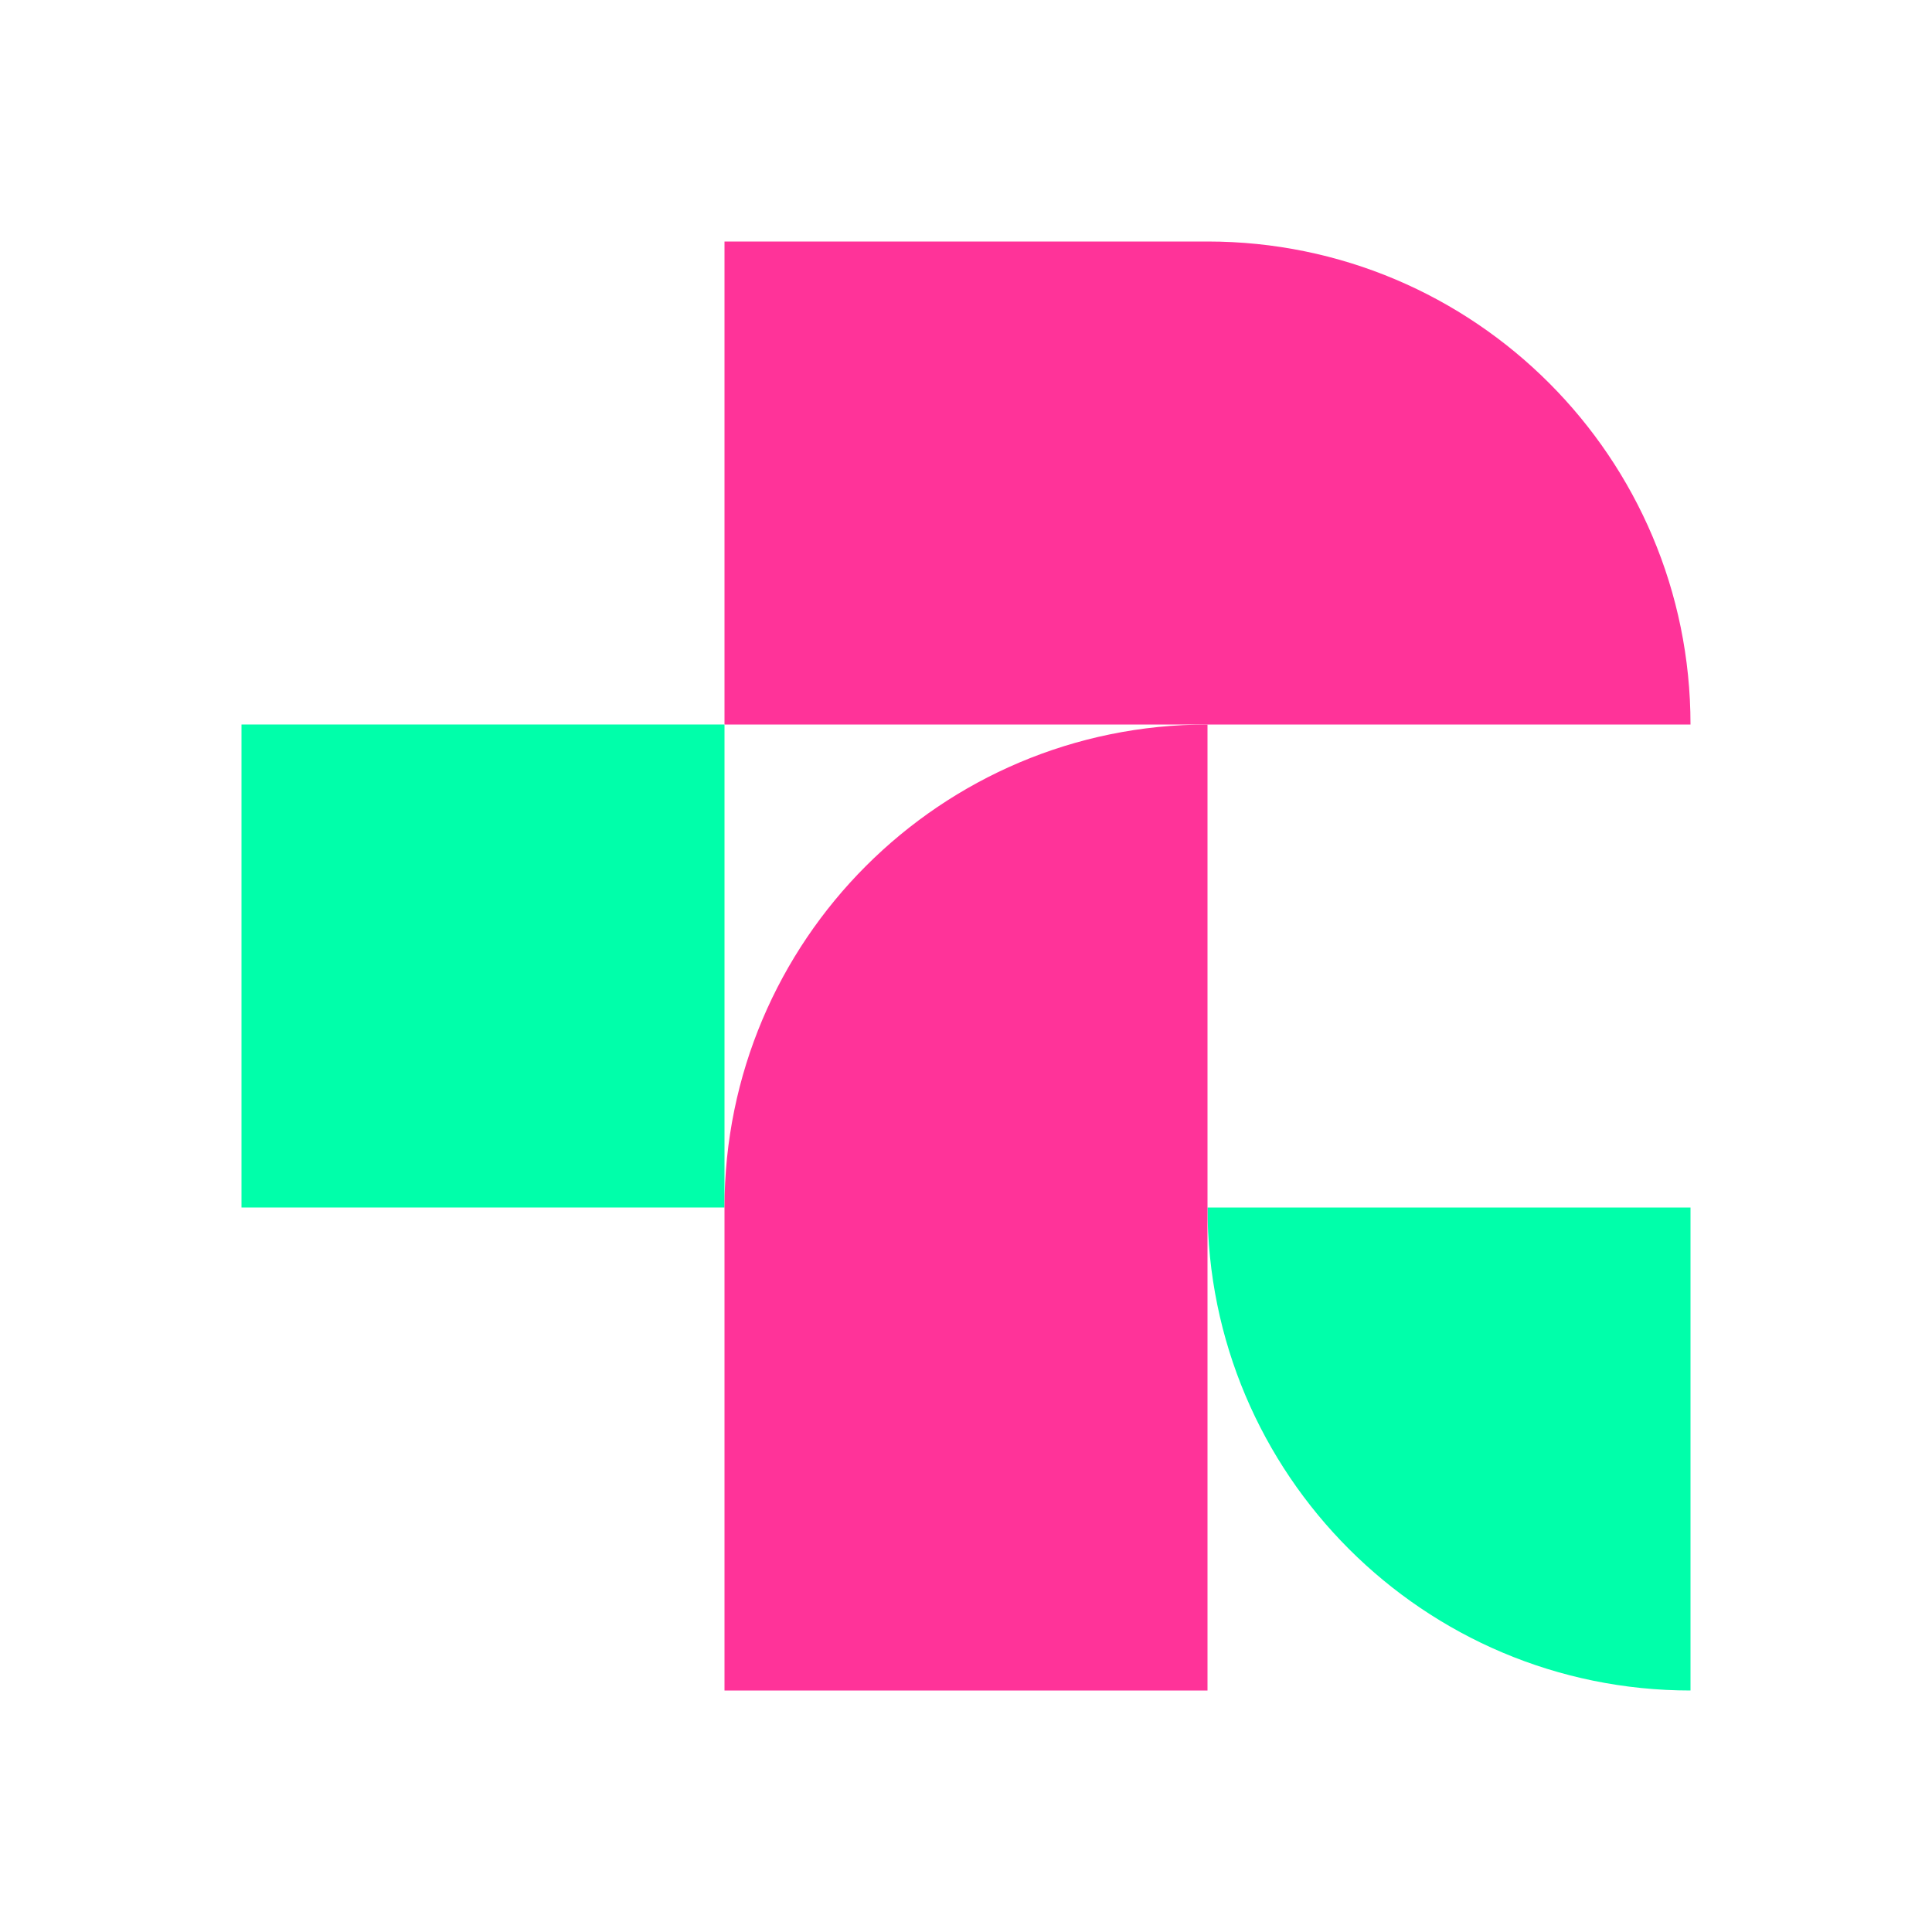
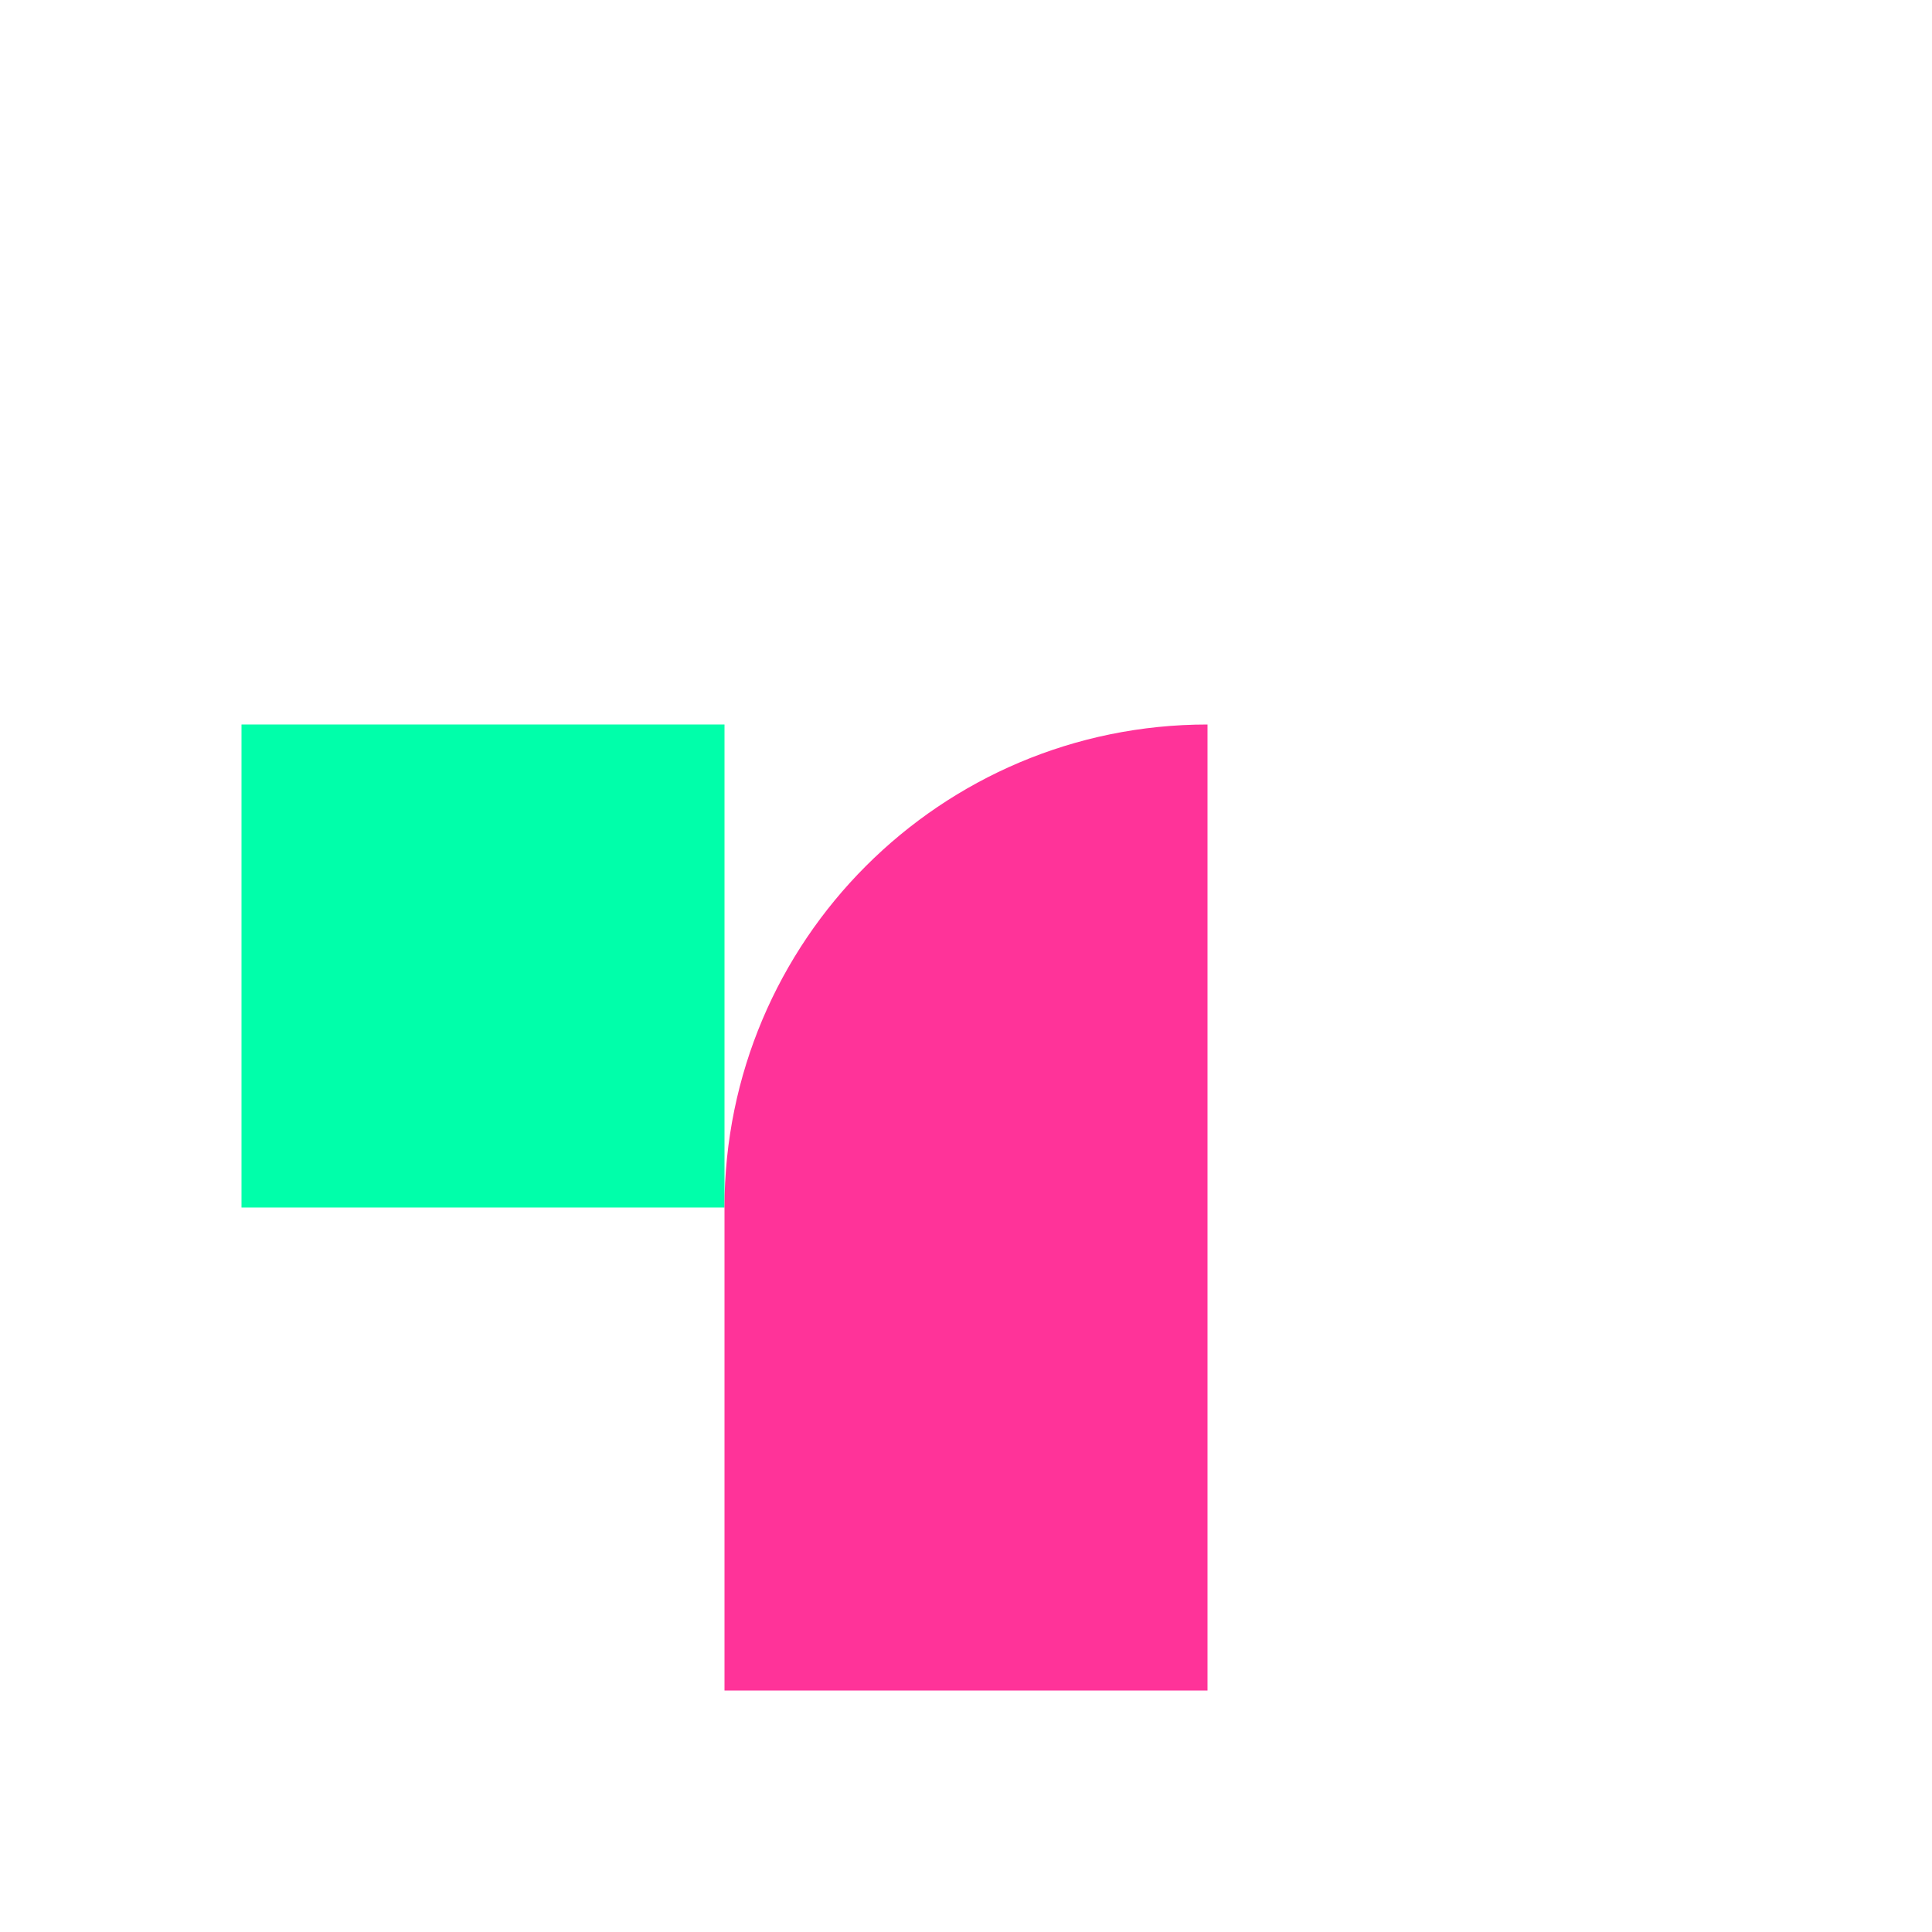
<svg xmlns="http://www.w3.org/2000/svg" width="120" height="120" viewBox="0 0 120 120" fill="none">
-   <path d="M75 75H105V105C88.431 105 75 91.569 75 75Z" fill="#00FFAA" />
  <path d="M15 45H45V75H15V45Z" fill="#00FFAA" />
-   <path d="M45 15H75C91.569 15 105 28.431 105 45H45V15Z" fill="#FF3399" />
  <path d="M45 75C45 58.431 58.431 45 75 45V105H45V75Z" fill="#FF3399" />
</svg>